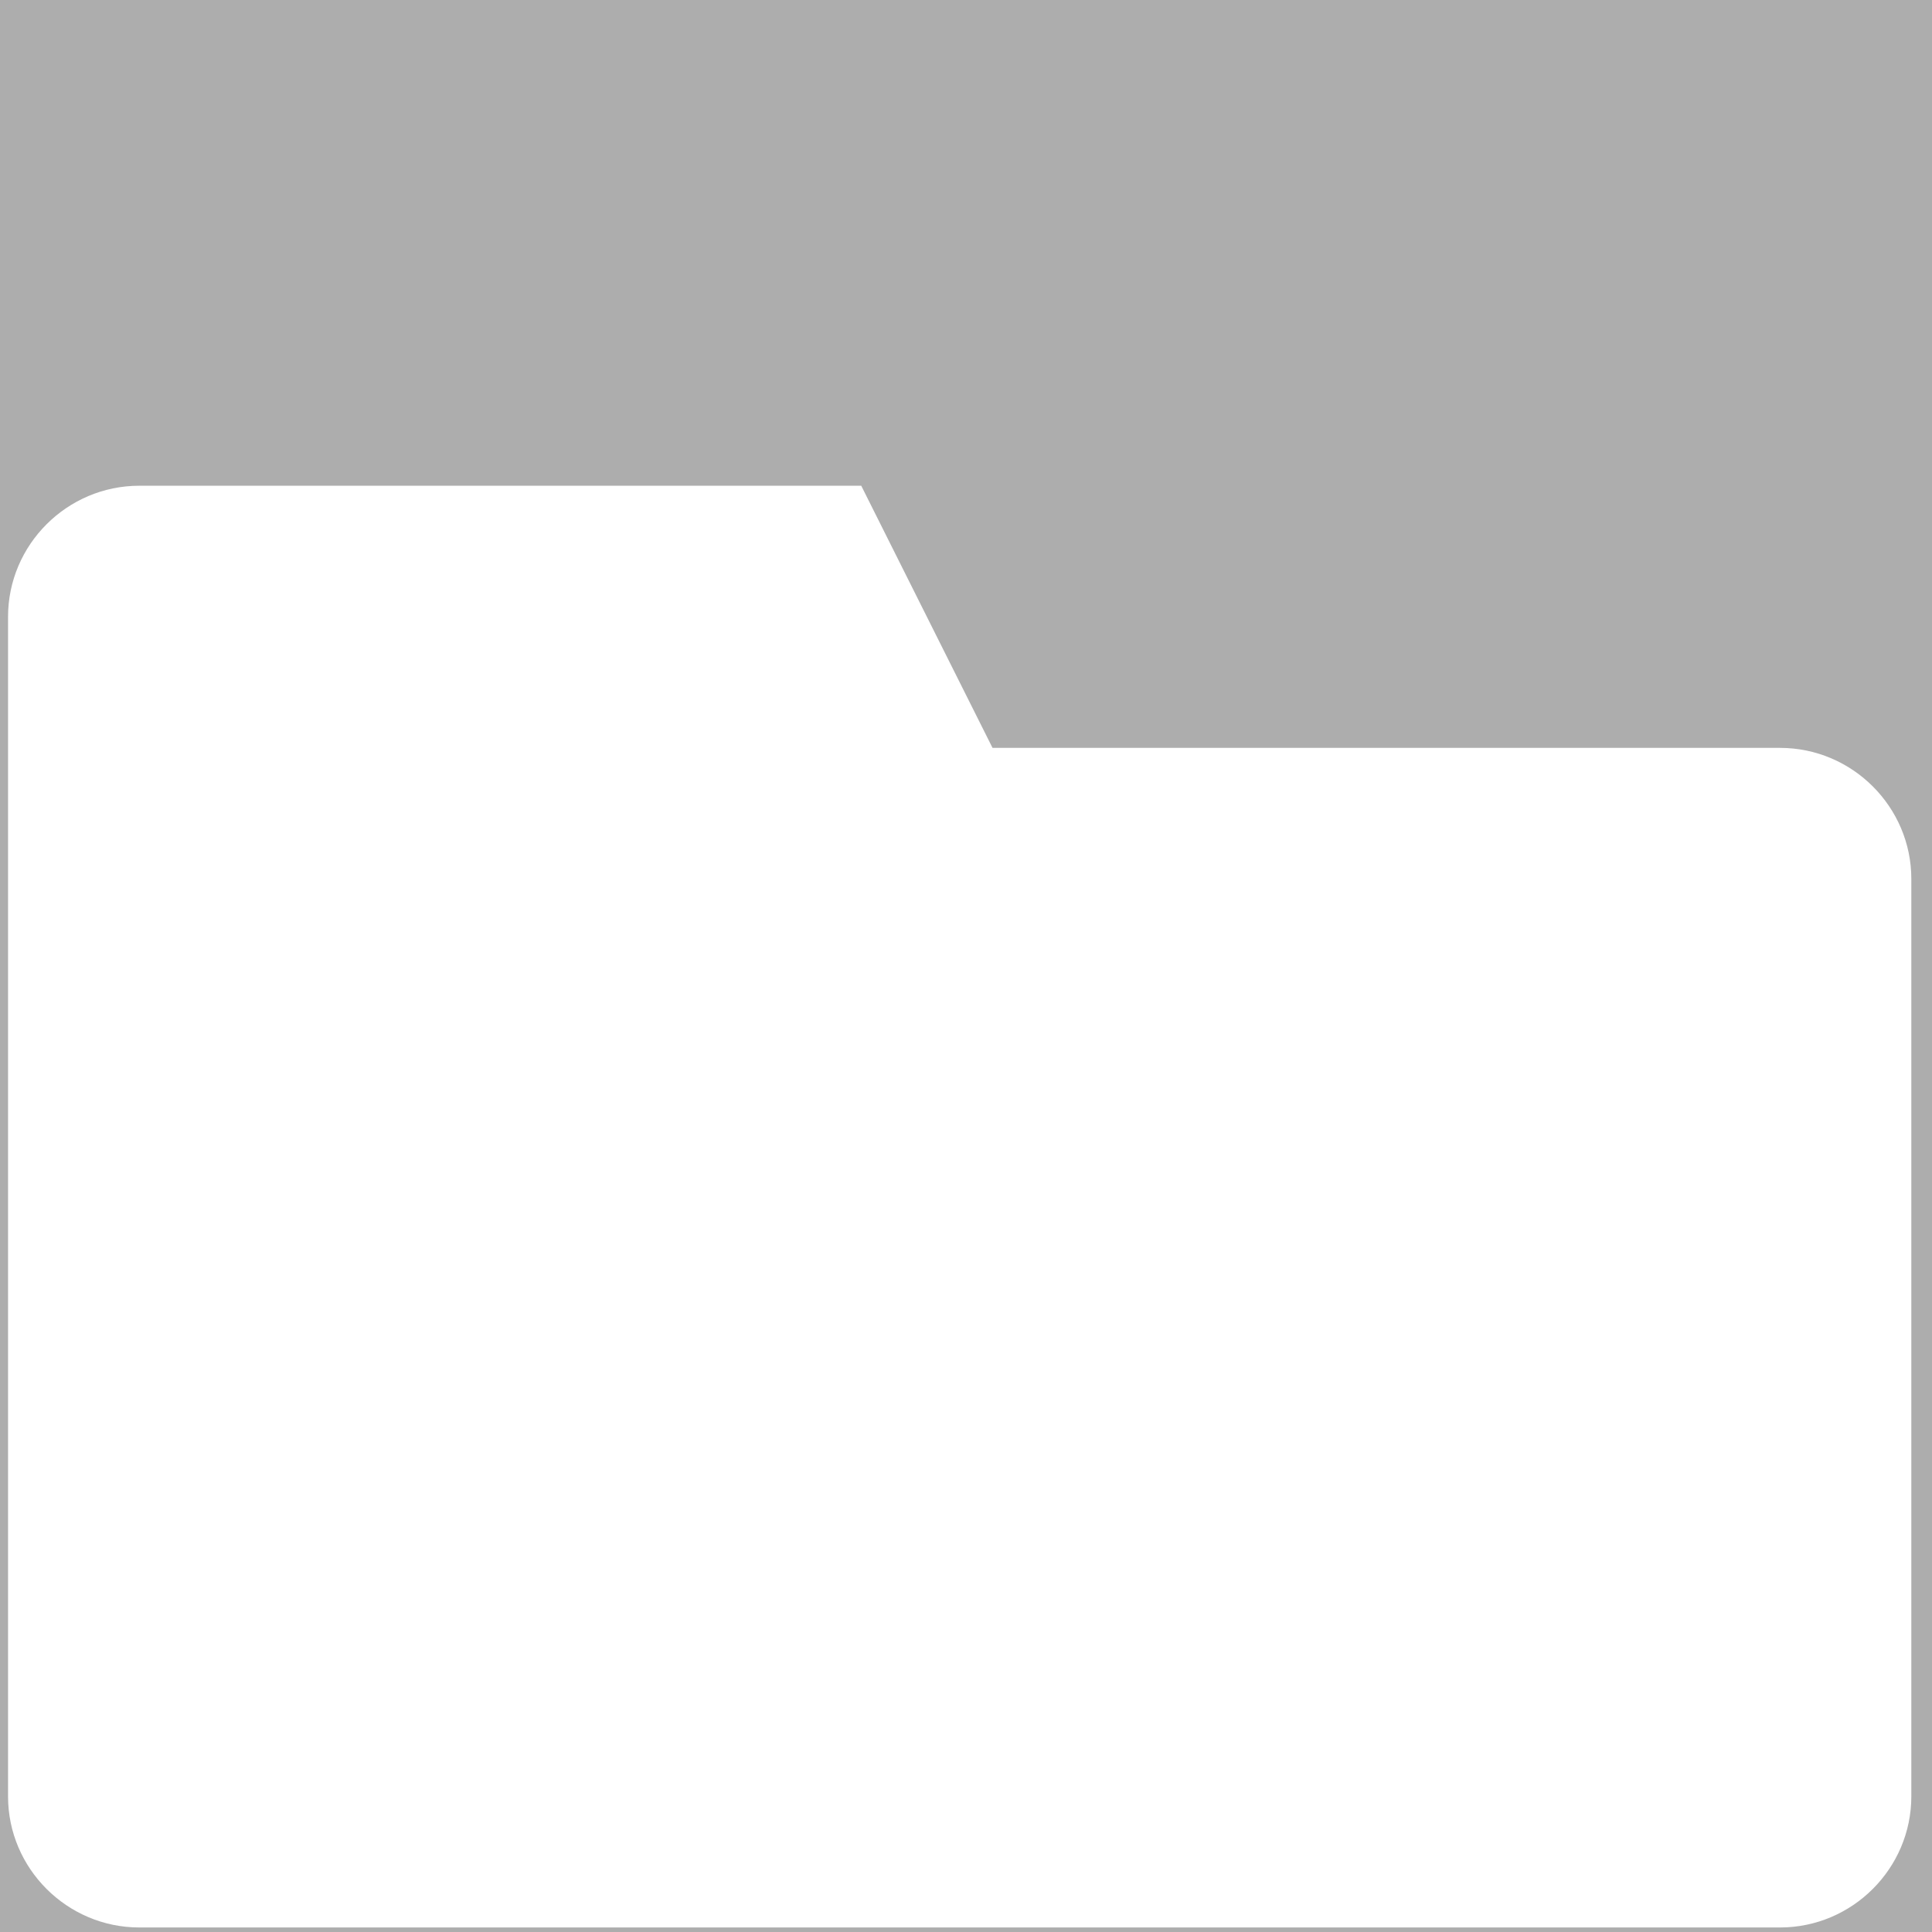
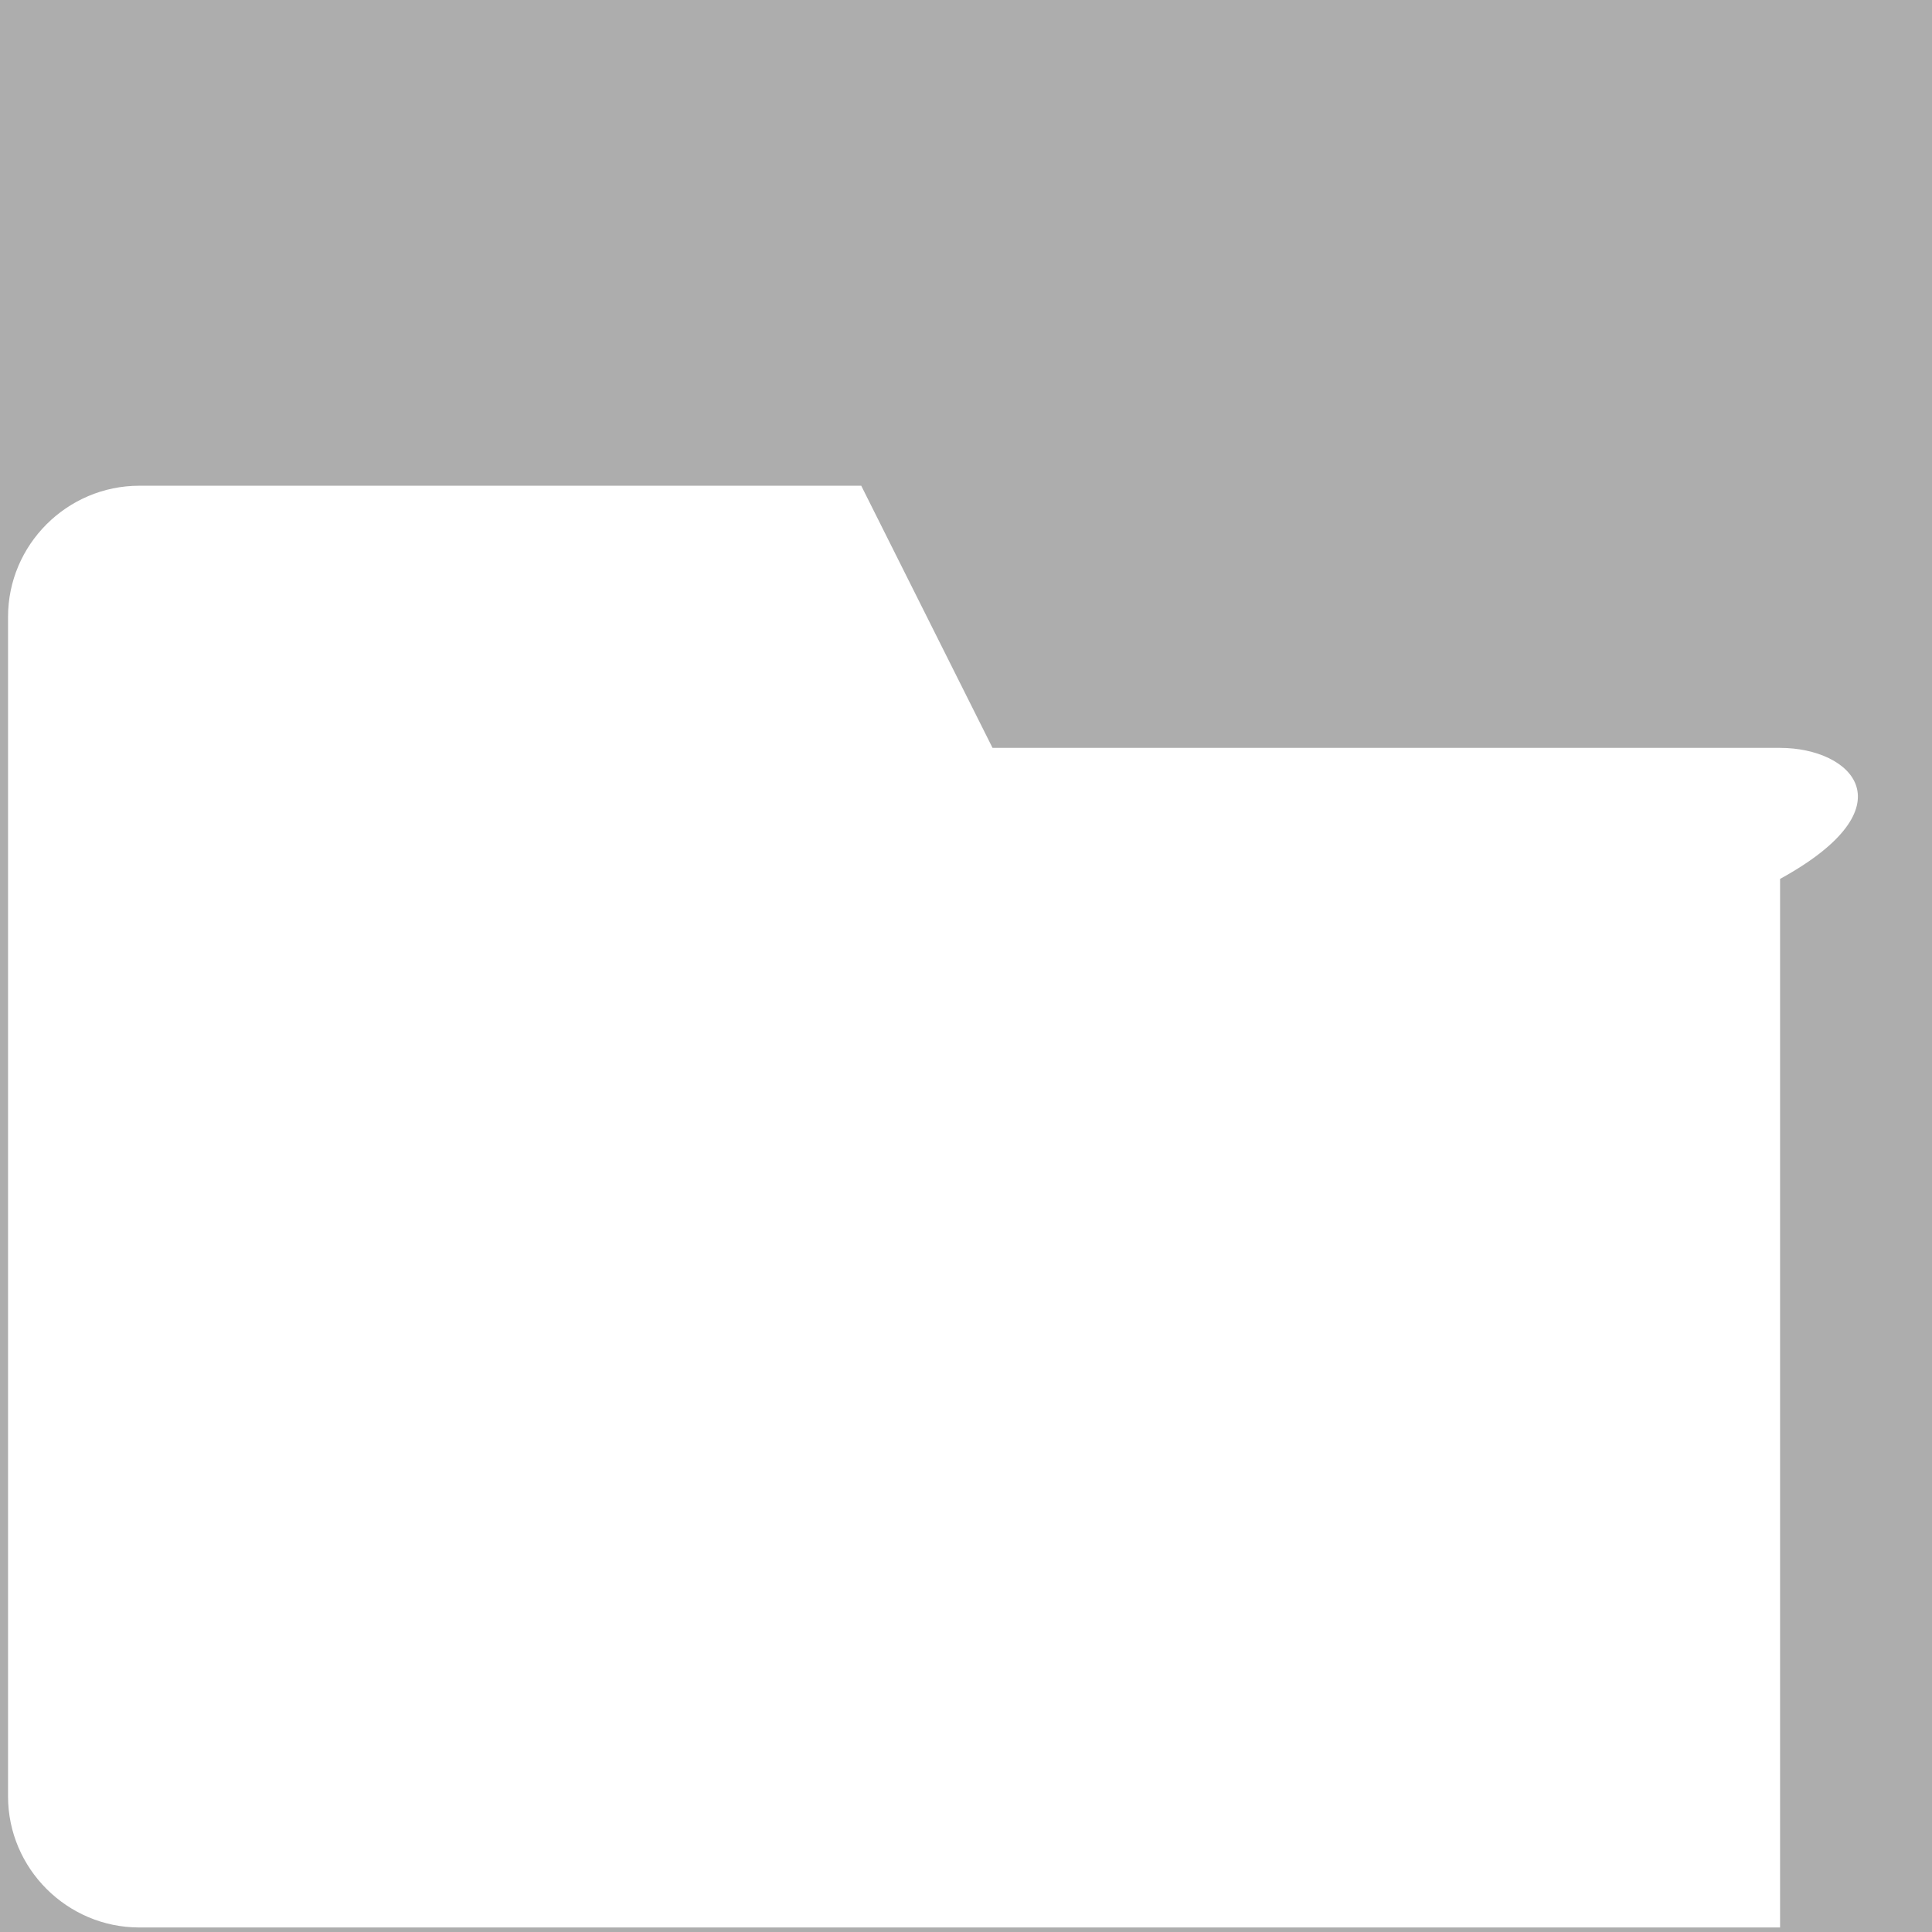
<svg xmlns="http://www.w3.org/2000/svg" version="1.1" id="folder_1_" opacity="0.4" x="0px" y="0px" width="67px" height="67px" viewBox="0 0 67 67" enable-background="new 0 0 67 67" xml:space="preserve">
  <rect x="0" y="0" width="67" height="67" fill="#333333" stroke="none" />
  <g id="folder">
    <g>
-       <path fill="#FFFFFF" d="M61.731,25.936H34.42l-4.553-9.091H4.831c-2.503,0-4.552,2.045-4.552,4.545v40.908    c0,2.5,2.048,4.545,4.552,4.545h56.9c2.503,0,4.552-2.045,4.552-4.545V30.48C66.283,27.98,64.234,25.936,61.731,25.936z" />
+       <path fill="#FFFFFF" d="M61.731,25.936H34.42l-4.553-9.091H4.831c-2.503,0-4.552,2.045-4.552,4.545v40.908    c0,2.5,2.048,4.545,4.552,4.545h56.9V30.48C66.283,27.98,64.234,25.936,61.731,25.936z" />
    </g>
  </g>
</svg>